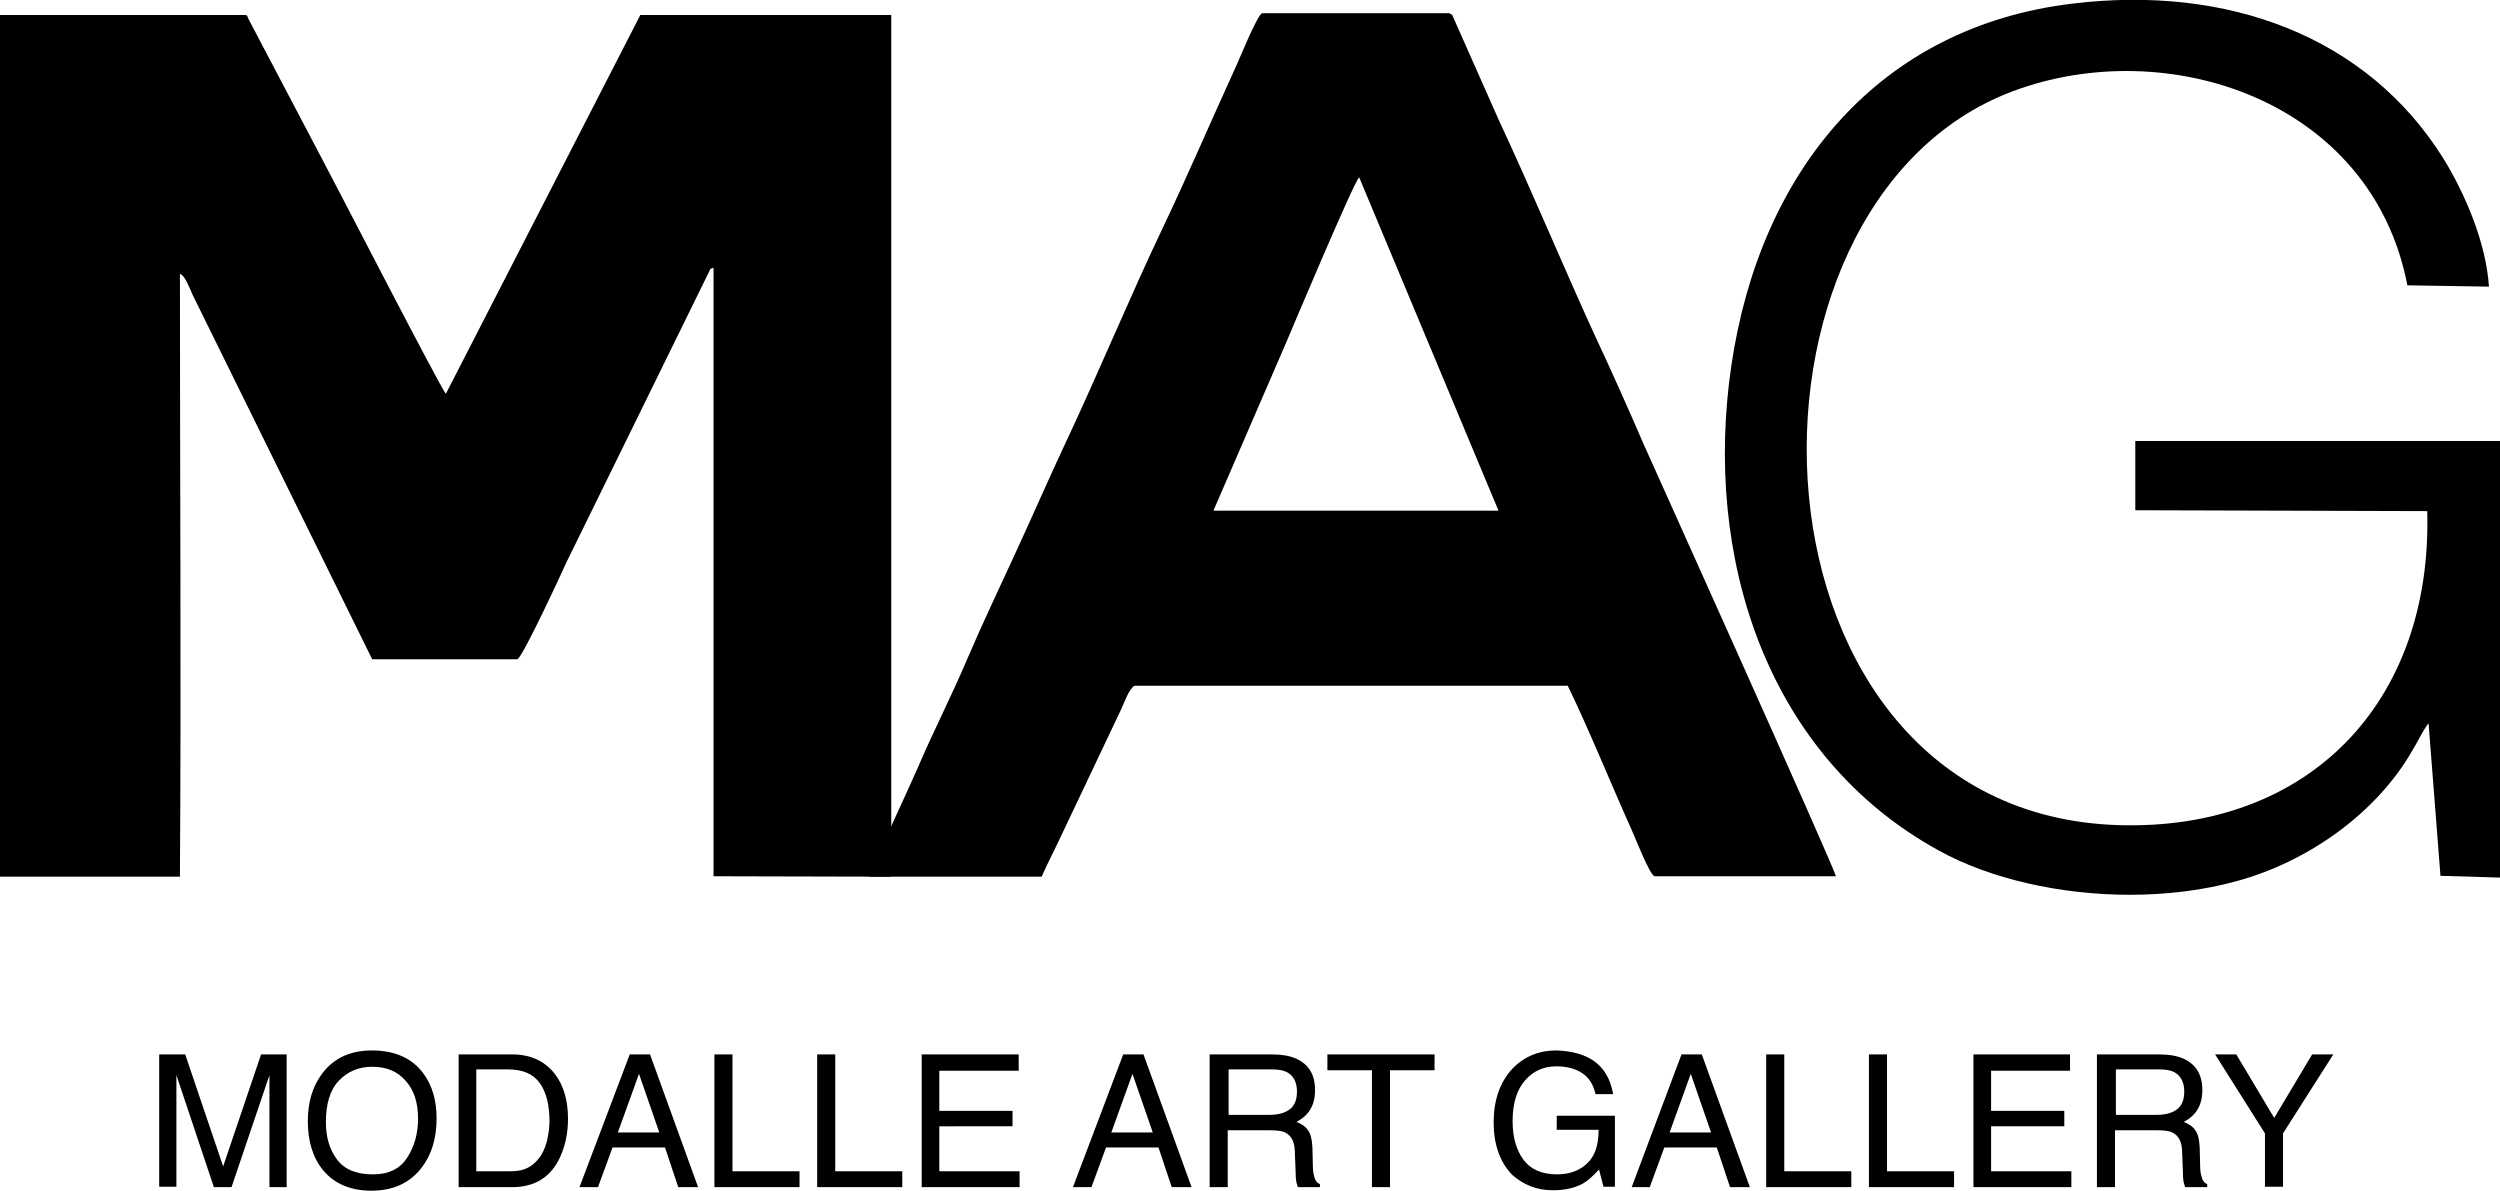
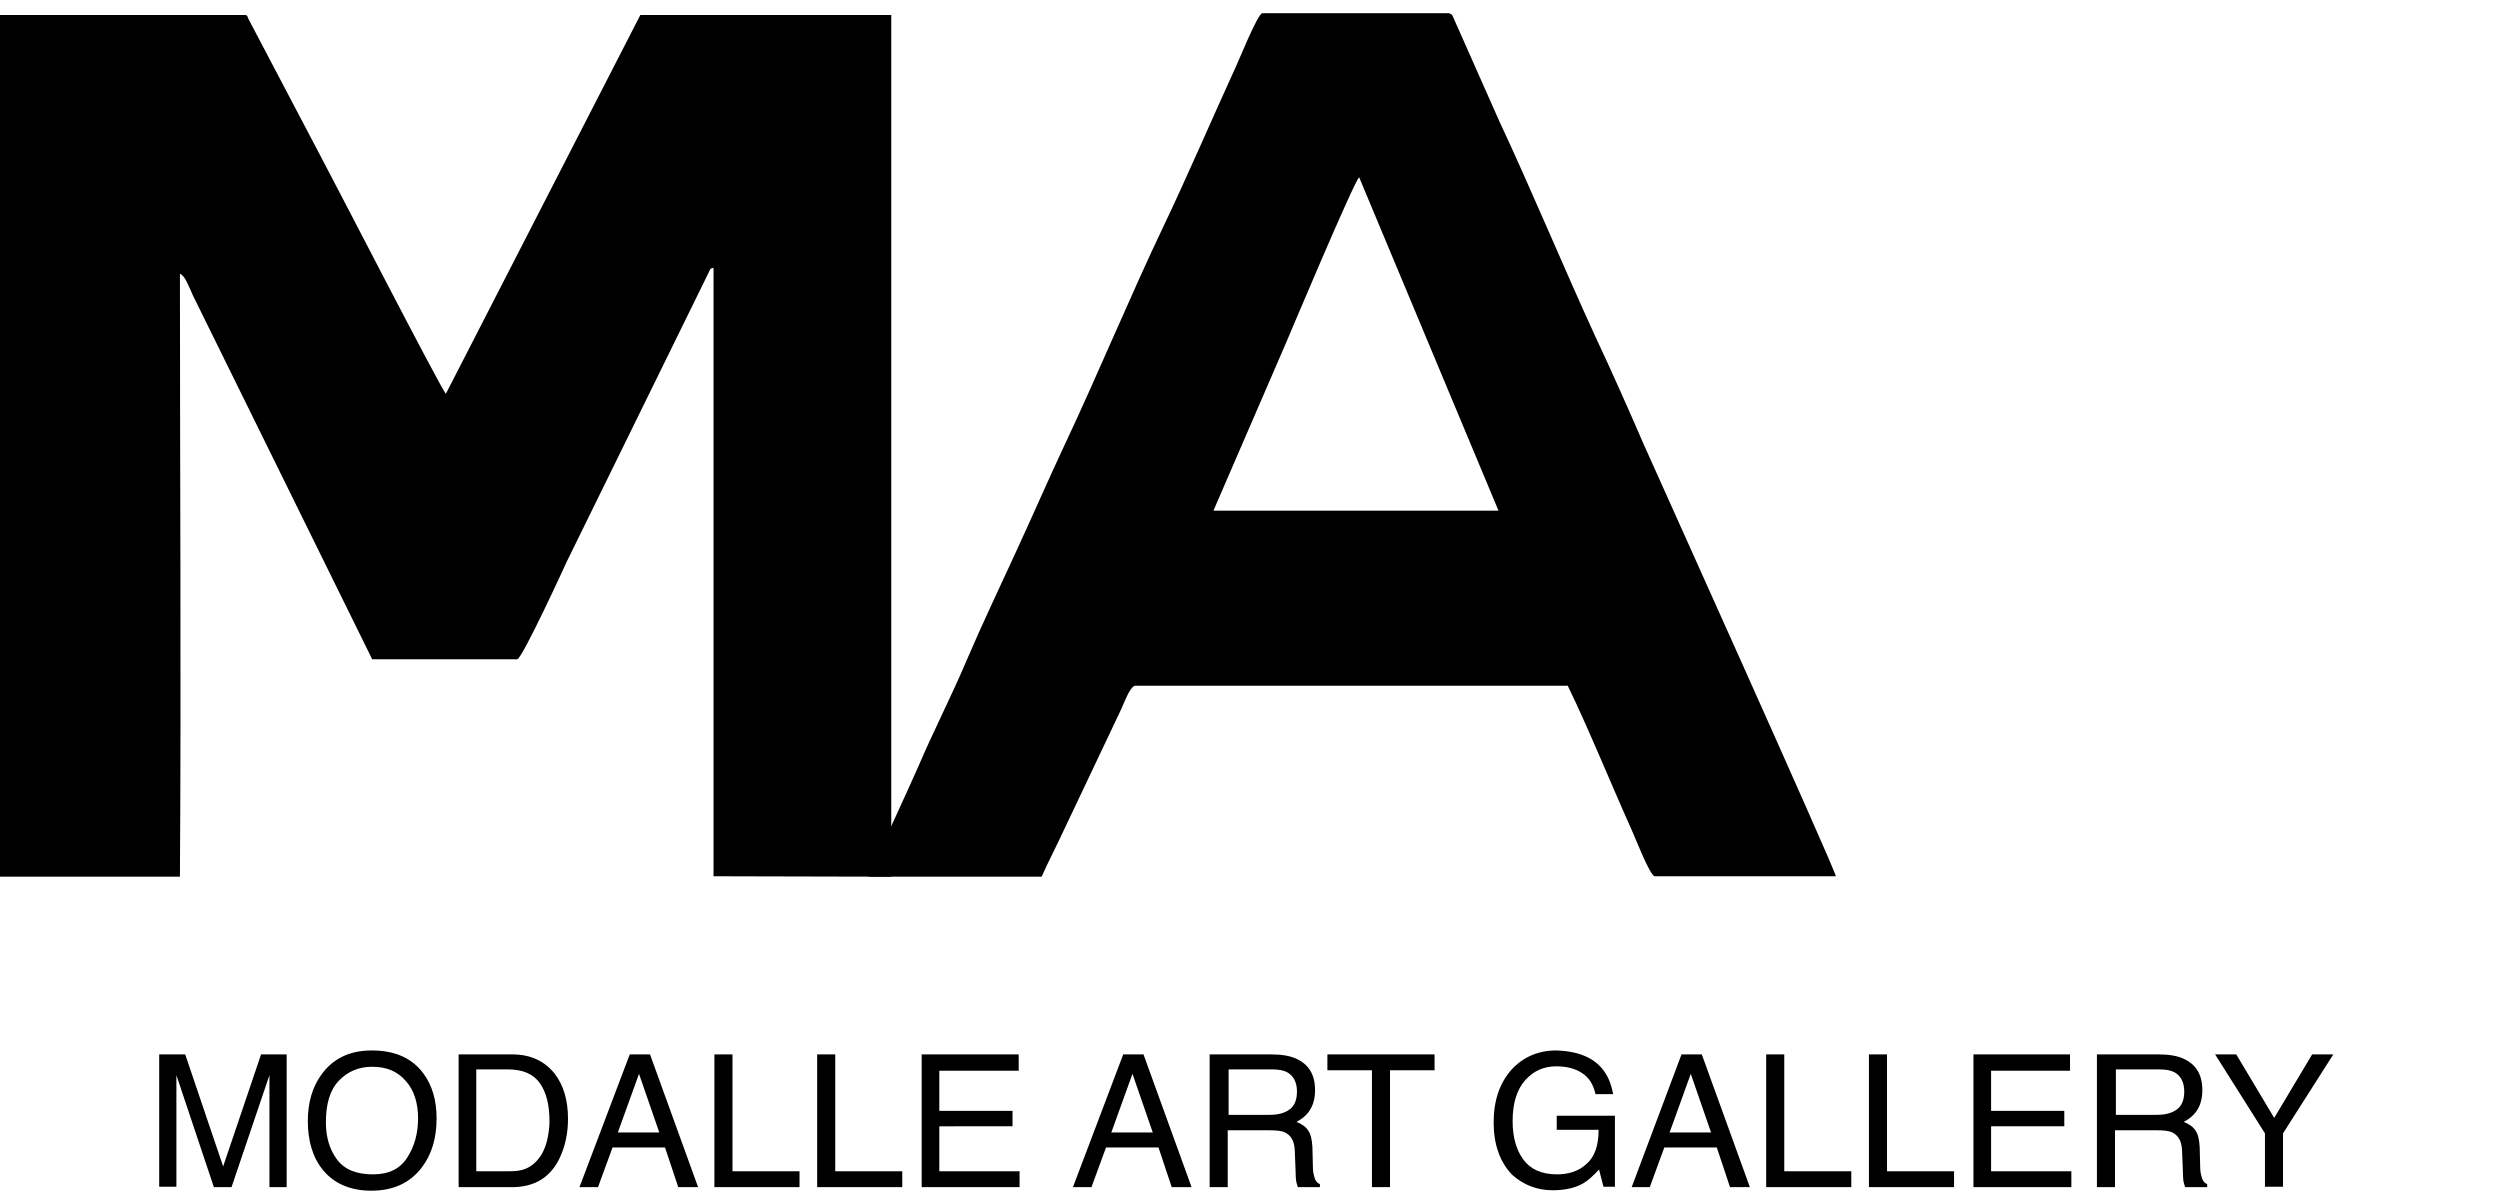
<svg xmlns="http://www.w3.org/2000/svg" version="1.1" id="Layer_1" x="0px" y="0px" viewBox="0 0 566.9 270" style="enable-background:new 0 0 566.9 270;" xml:space="preserve">
  <style type="text/css">
	.st0{fill-rule:evenodd;clip-rule:evenodd;}
</style>
  <g>
    <path class="st0" d="M36.2,239.1H42l8.6,25.4l8.6-25.4H65v30.1h-3.9v-17.7c0-0.6,0-1.6,0-3.1c0-1.4,0-2.9,0-4.6l-8.6,25.4h-4   L40,243.8v0.9c0,0.7,0,1.9,0,3.4c0,1.5,0,2.6,0,3.3v17.7h-3.9V239.1L36.2,239.1z M96,243.4c2,2.7,3,6.1,3,10.2   c0,4.5-1.1,8.2-3.4,11.2c-2.7,3.5-6.5,5.2-11.4,5.2c-4.6,0-8.3-1.5-10.9-4.6c-2.4-2.9-3.5-6.7-3.5-11.2c0-4.1,1-7.6,3-10.4   c2.6-3.7,6.4-5.6,11.5-5.6C89.5,238.2,93.4,239.9,96,243.4L96,243.4z M94.8,253.6c0-3.5-0.9-6.4-2.8-8.5c-1.9-2.2-4.4-3.2-7.6-3.2   c-3.1,0-5.6,1.1-7.6,3.2c-2,2.1-2.9,5.3-2.9,9.4c0,3.3,0.8,6.1,2.5,8.4c1.7,2.3,4.4,3.4,8.2,3.4c3.6,0,6.2-1.3,7.8-3.9   C94,259.9,94.8,257,94.8,253.6L94.8,253.6z M84.3,238.2L84.3,238.2L84.3,238.2z M115.3,265.6c1.4,0,2.5-0.1,3.4-0.4   c1.6-0.5,2.9-1.6,3.9-3.1c0.8-1.2,1.4-2.8,1.7-4.7c0.2-1.1,0.3-2.2,0.3-3.1c0-3.7-0.7-6.6-2.2-8.7c-1.5-2.1-3.9-3.1-7.2-3.1h-7.2   v23.1H115.3L115.3,265.6z M104,239.1h12.2c4.1,0,7.3,1.5,9.6,4.4c2,2.6,3,6,3,10.2c0,3.2-0.6,6.1-1.8,8.7   c-2.1,4.6-5.8,6.8-10.9,6.8H104V239.1L104,239.1z M149.5,256.8l-4.6-13.3l-4.8,13.3H149.5L149.5,256.8z M142.8,239.1h4.6l10.9,30.1   h-4.5l-3-9h-11.9l-3.3,9h-4.2L142.8,239.1L142.8,239.1z M162,239.1h4.1v26.5h15.2v3.6H162V239.1L162,239.1z M185.3,239.1h4.1v26.5   h15.2v3.6h-19.3V239.1L185.3,239.1z M209,239.1H231v3.7H213v9.1h16.6v3.5H213v10.2h18.2v3.6H209V239.1L209,239.1z M220.2,239.1   L220.2,239.1L220.2,239.1z M261.4,256.8l-4.6-13.3l-4.8,13.3H261.4L261.4,256.8z M254.7,239.1h4.6l10.9,30.1h-4.5l-3-9h-11.9   l-3.3,9h-4.2L254.7,239.1L254.7,239.1z M287.9,252.8c1.9,0,3.4-0.4,4.5-1.2c1.1-0.8,1.7-2.1,1.7-4.1c0-2.1-0.8-3.6-2.3-4.4   c-0.8-0.4-1.9-0.6-3.3-0.6h-9.9v10.3H287.9L287.9,252.8z M274.4,239.1h13.9c2.3,0,4.2,0.3,5.7,1c2.8,1.3,4.2,3.6,4.2,7.1   c0,1.8-0.4,3.3-1.1,4.4c-0.7,1.2-1.8,2.1-3.1,2.8c1.2,0.5,2.1,1.1,2.6,1.9c0.6,0.8,0.9,2,1,3.8l0.1,4c0,1.2,0.1,2,0.3,2.6   c0.2,1,0.7,1.6,1.3,1.8v0.7h-5c-0.1-0.3-0.2-0.6-0.3-1c-0.1-0.4-0.2-1.2-0.2-2.4l-0.2-5c-0.1-2-0.8-3.3-2.2-4   c-0.8-0.4-2-0.5-3.7-0.5h-9.3v12.9h-4.1V239.1L274.4,239.1z M325.3,239.1v3.6h-10.1v26.5h-4.1v-26.5h-10.1v-3.6H325.3L325.3,239.1z    M360.3,239.9c3,1.6,4.8,4.3,5.5,8.2h-4c-0.5-2.2-1.5-3.8-3.1-4.8c-1.5-1-3.5-1.5-5.8-1.5c-2.8,0-5.1,1-7,3.1   c-1.9,2.1-2.9,5.2-2.9,9.3c0,3.6,0.8,6.5,2.4,8.7c1.6,2.2,4.1,3.4,7.7,3.4c2.7,0,5-0.8,6.7-2.4c1.8-1.6,2.7-4.1,2.7-7.7H353V253   h13.2v16.1h-2.6l-1-3.9c-1.4,1.5-2.6,2.6-3.7,3.2c-1.8,1-4.1,1.5-6.8,1.5c-3.6,0-6.6-1.2-9.2-3.5c-2.8-2.9-4.2-6.9-4.2-11.9   c0-5,1.4-9,4.1-12c2.6-2.8,6-4.3,10.1-4.3C355.8,238.3,358.2,238.8,360.3,239.9L360.3,239.9z M352.3,238.2L352.3,238.2L352.3,238.2   z M388,256.8l-4.6-13.3l-4.8,13.3H388L388,256.8z M381.3,239.1h4.6l10.9,30.1h-4.5l-3-9h-11.9l-3.3,9H370L381.3,239.1L381.3,239.1z    M400.5,239.1h4.1v26.5h15.2v3.6h-19.3V239.1L400.5,239.1z M423.8,239.1h4.1v26.5h15.2v3.6h-19.3V239.1L423.8,239.1z M447.5,239.1   h21.9v3.7h-17.9v9.1h16.6v3.5h-16.6v10.2h18.2v3.6h-22.2V239.1L447.5,239.1z M458.6,239.1L458.6,239.1L458.6,239.1z M489.1,252.8   c1.9,0,3.4-0.4,4.5-1.2c1.1-0.8,1.7-2.1,1.7-4.1c0-2.1-0.8-3.6-2.3-4.4c-0.8-0.4-1.9-0.6-3.3-0.6h-9.9v10.3H489.1L489.1,252.8z    M475.6,239.1h13.9c2.3,0,4.2,0.3,5.7,1c2.8,1.3,4.2,3.6,4.2,7.1c0,1.8-0.4,3.3-1.1,4.4c-0.7,1.2-1.8,2.1-3.1,2.8   c1.2,0.5,2.1,1.1,2.6,1.9c0.6,0.8,0.9,2,1,3.8l0.1,4c0,1.2,0.1,2,0.3,2.6c0.2,1,0.7,1.6,1.3,1.8v0.7h-5c-0.1-0.3-0.2-0.6-0.3-1   c-0.1-0.4-0.2-1.2-0.2-2.4l-0.2-5c-0.1-2-0.8-3.3-2.2-4c-0.8-0.4-2-0.5-3.7-0.5h-9.3v12.9h-4.1V239.1L475.6,239.1z M502.3,239.1   h4.8l8.6,14.4l8.6-14.4h4.8L517.7,257v12.1h-4.1V257L502.3,239.1L502.3,239.1z M515.7,239.1" />
    <path class="st0" d="M0,198.8h40.8c0.3-45.2,0-91.4,0-136.7c1.1,0.3,2.1,3,2.9,4.8l40.7,82.6l32.9,0c1.2-0.3,10.8-21.2,11.2-22.1   L160.6,62c0.8-1.5,0.1-0.8,1.2-1.3v138l40.3,0.1l0-195.4l-56.9,0l-44.1,85.9C99.9,88,75.7,41,72.8,35.6l-16.3-31   c-0.6-1-0.1-1.2-1.3-1.2H0V198.8z" />
    <path class="st0" d="M275.2,115.7l16.4-37.9c0.6-1.4,15.4-36.6,16.6-37.6l31.6,75.6H275.2L275.2,115.7z M197.1,198.8l39.1,0   c1.6-3.6,3.5-7.2,5.2-10.9l12.9-27.2c0.6-1.3,1.8-4.7,3-5.2h98.2c4.5,9.2,10,22.7,14.5,32.7c0.7,1.5,4.1,10.3,5.2,10.5h41.1   c-0.3-1.9-42.5-95.5-43.6-98c-3.5-8.1-7.1-16.2-10.9-24.3c-7.3-15.9-14.5-33.3-21.9-49.1l-10.2-23c-0.6-1.2-0.1-0.8-1.1-1.3h-42.4   c-1.1,0.3-5.4,11-5.9,12c-5.4,11.8-11.2,25.3-16.6,36.6c-7.3,15.3-14.8,33.4-22.2,49.1c-3.8,8.1-7.4,16.4-11.1,24.4   c-3.7,8.1-7.6,16.2-11.1,24.4c-3.5,8.3-7.6,16.2-11.1,24.4C206.5,177.9,197.4,197.3,197.1,198.8z" />
-     <path class="st0" d="M550.7,164l2.7,34.6l13.5,0.4l0-70.8V100l-82.7,0v15.7l66.2,0.2c1.2,43.4-26.9,72.6-70.2,71.2   c-87.1-2.9-91.7-140.9-23.8-166.4c34.9-13.1,81.4,1.9,89.5,44l18.5,0.3c-0.7-10.4-5.7-21.5-10.3-29c-17.4-27.9-49.1-39.4-84-35.2   c-44,5.2-71,37.9-77.5,82.1c-6.4,43.4,7.9,88.5,47.1,110c11.6,6.4,27.5,10,43.3,10c8.3,0,16.6-1,24.2-3.1   c16.2-4.4,31.6-15.4,39.7-29.4C548.2,168.3,549.3,165.8,550.7,164z" />
  </g>
</svg>